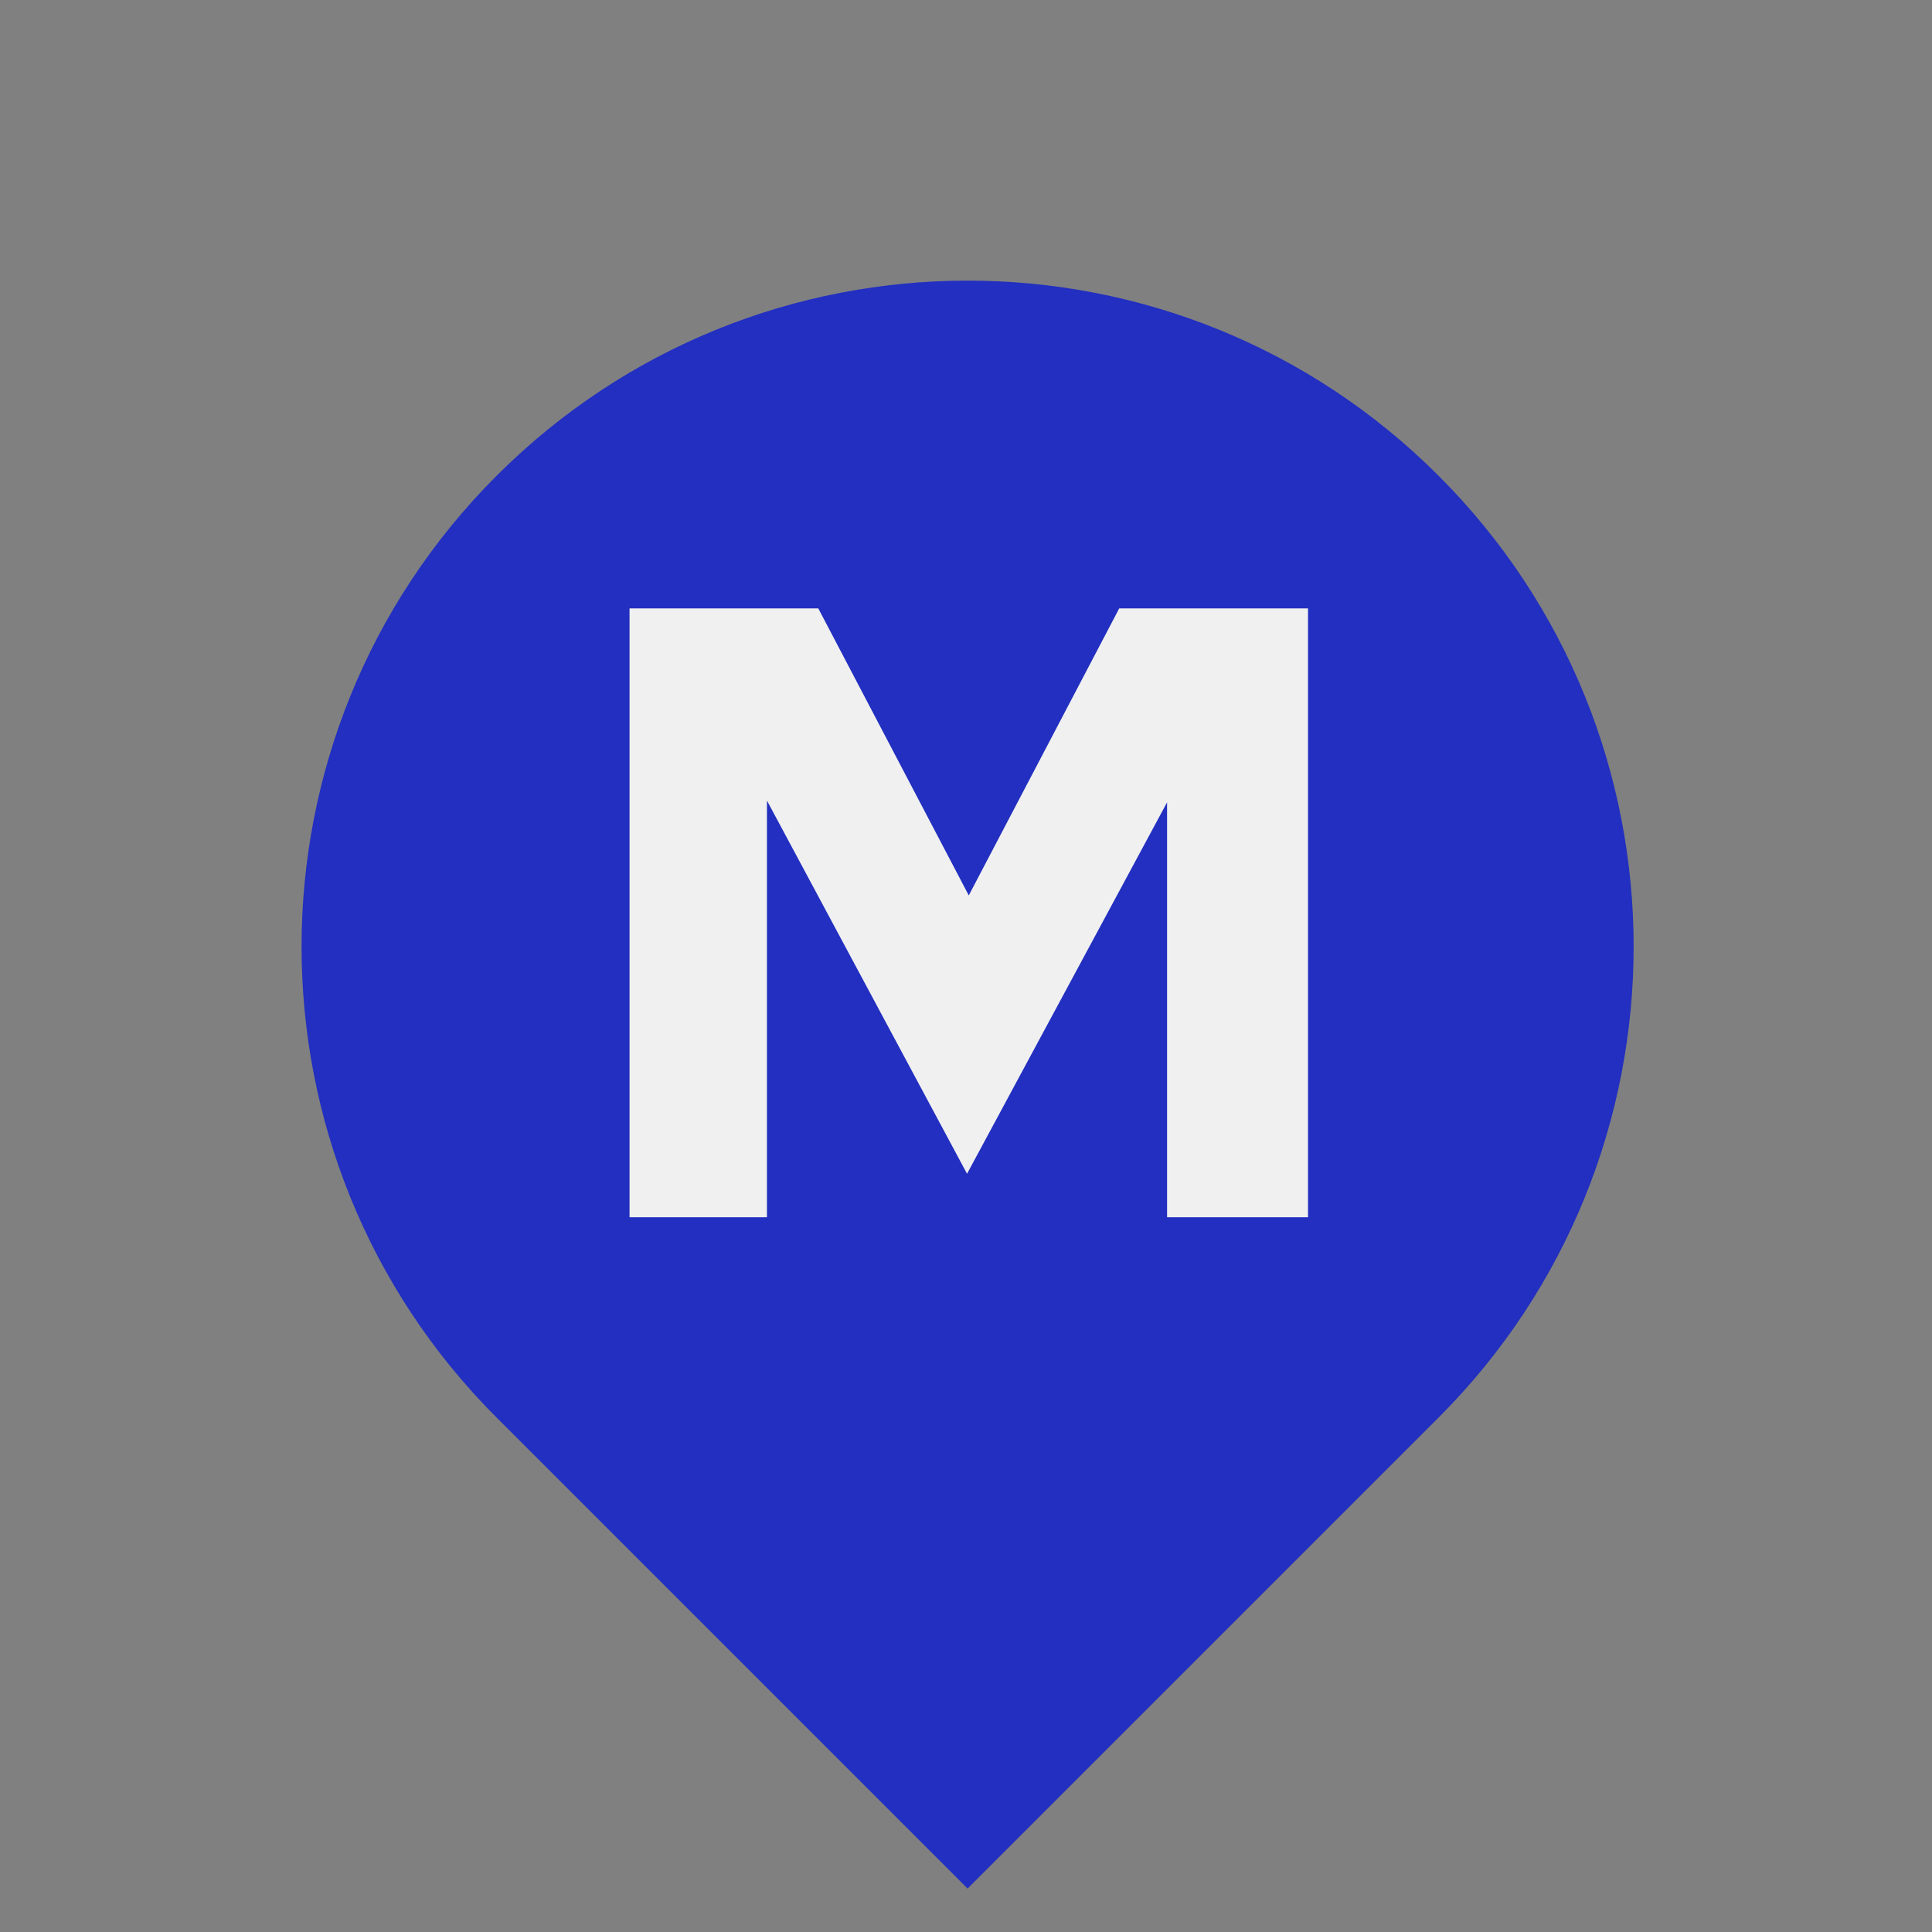
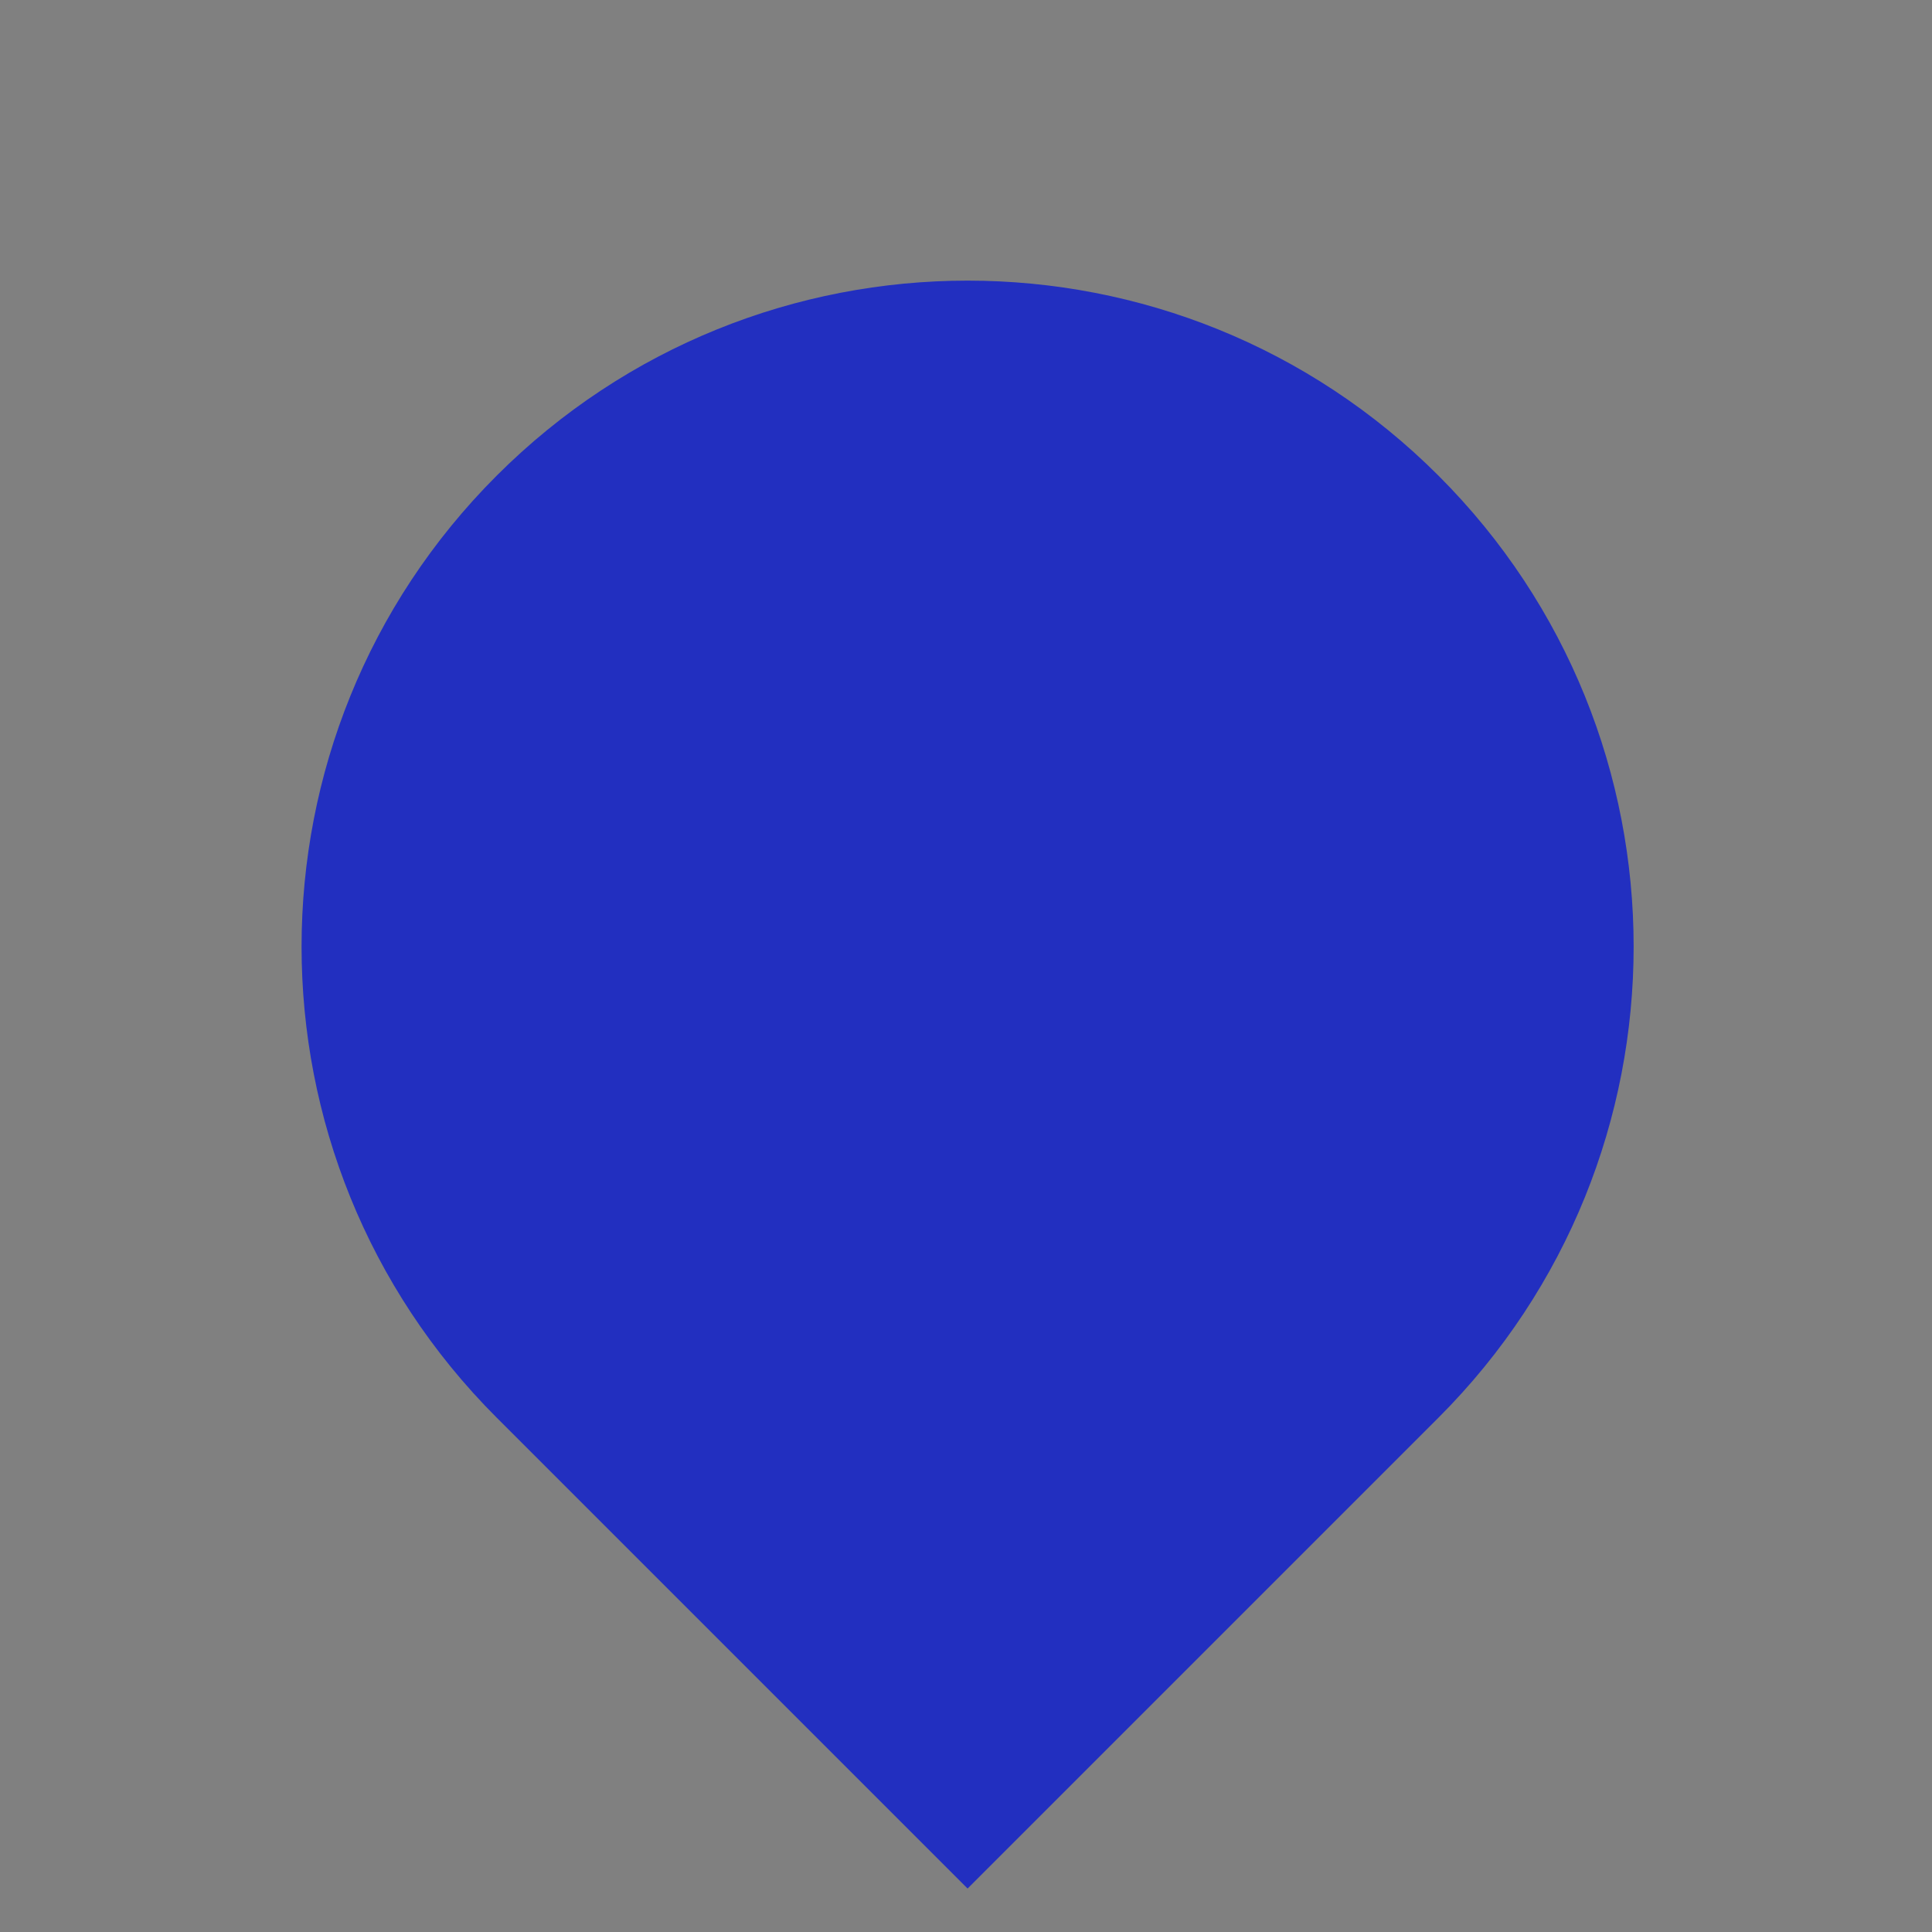
<svg xmlns="http://www.w3.org/2000/svg" width="39" height="39" viewBox="0 0 39 39" fill="none">
  <rect x="0" y="0" width="39" height="39" fill="#808080" stroke="none" />
  <path d="M19.532 38.123L10.025 28.616C4.775 23.366 4.775 14.853 10.025 9.603C15.276 4.352 23.789 4.352 29.039 9.603C34.29 14.853 34.29 23.366 29.039 28.616L19.532 38.123Z" fill="#222FC0" />
-   <path d="M12.708 24.572V12.281H16.518L19.556 18.075L22.593 12.281H26.404V24.572H23.559V16.196L19.521 23.694L15.482 16.161V24.572H12.708Z" fill="#F0F0F0" />
</svg>